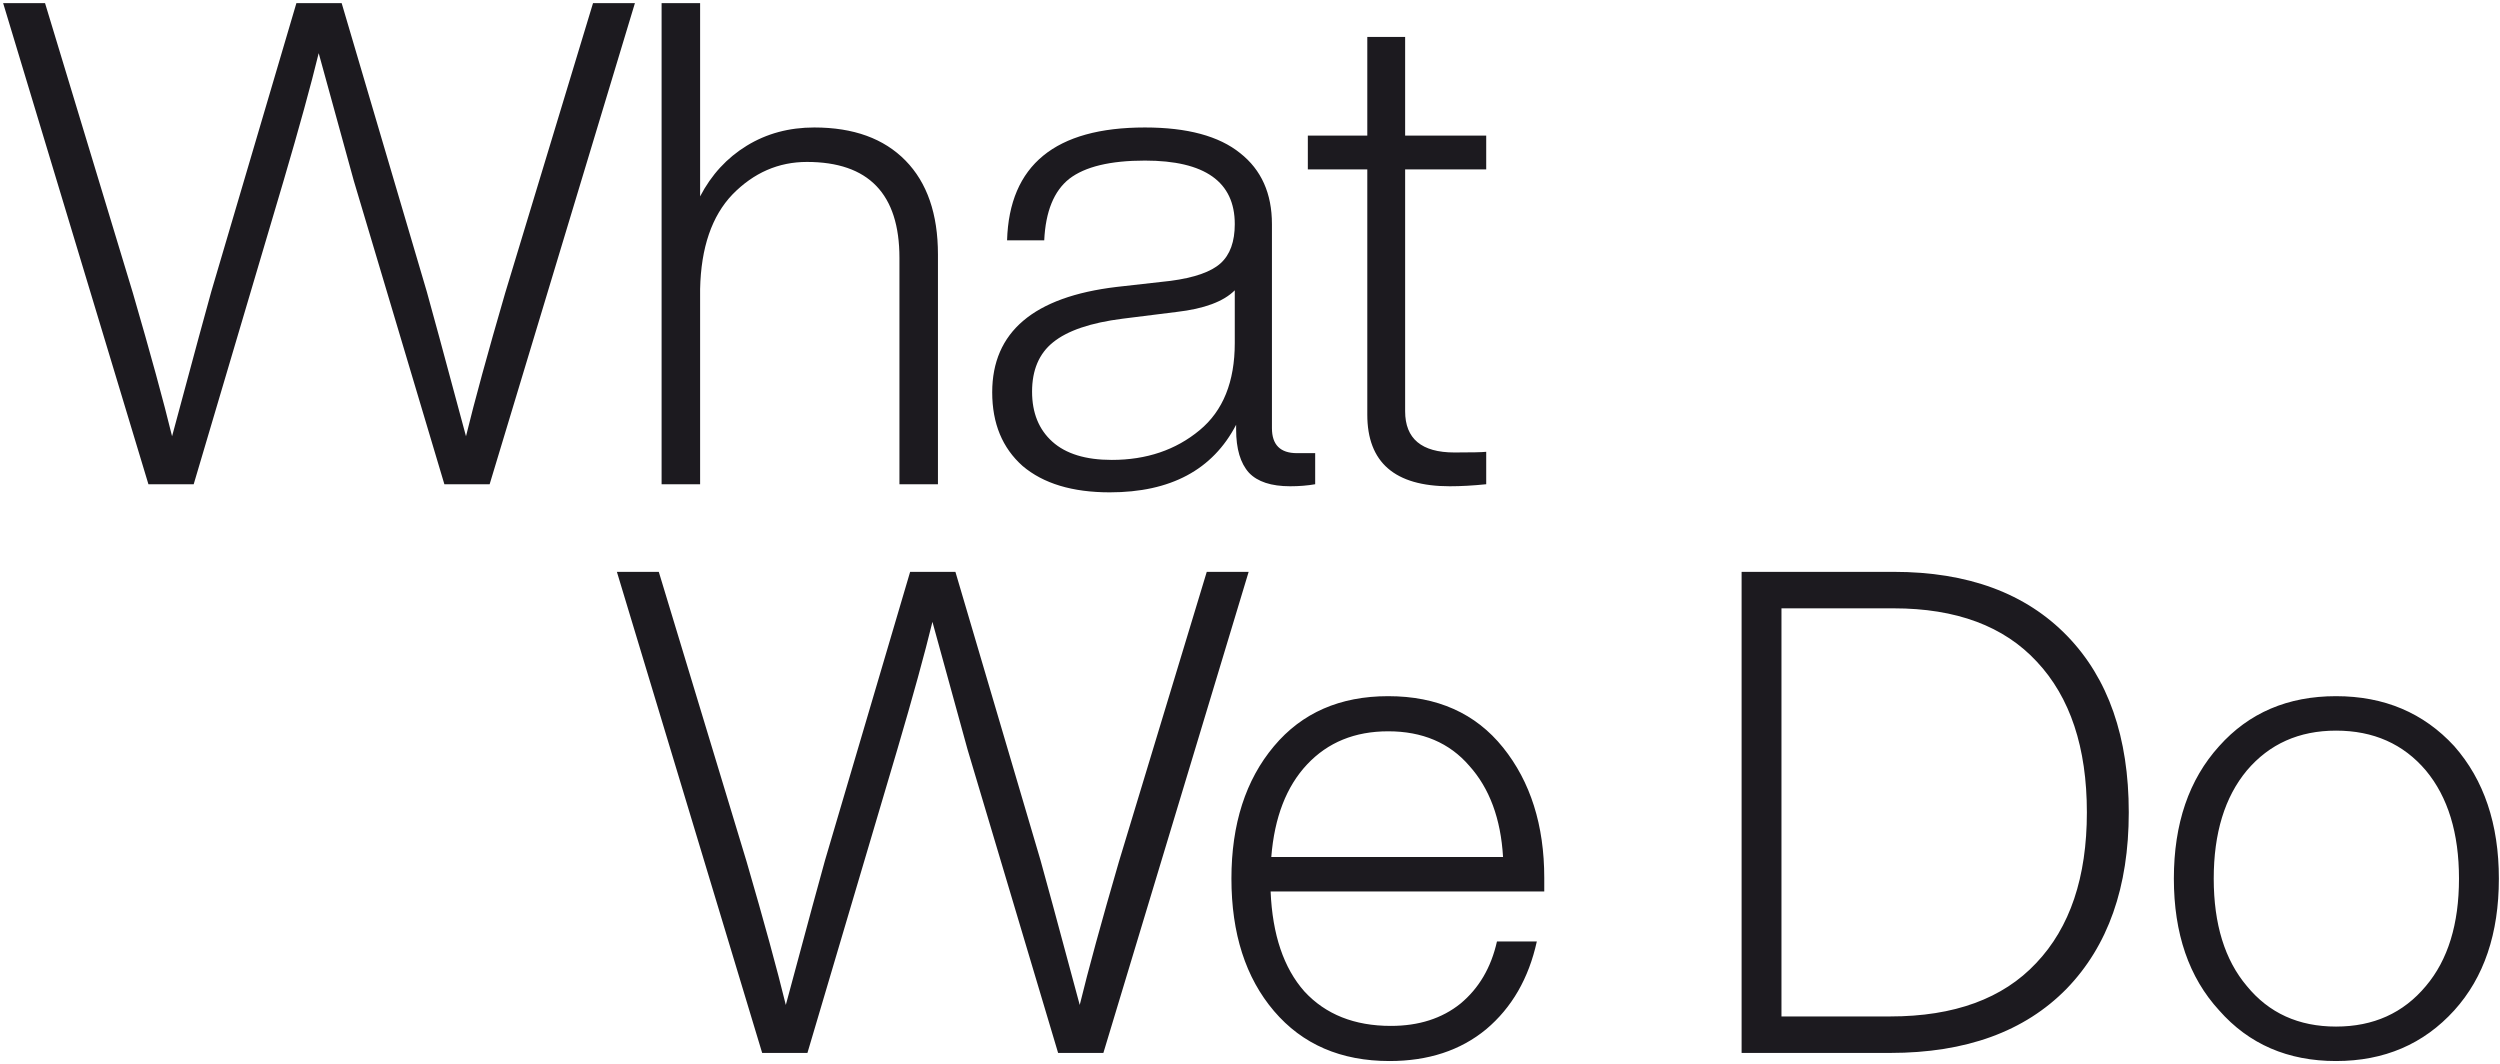
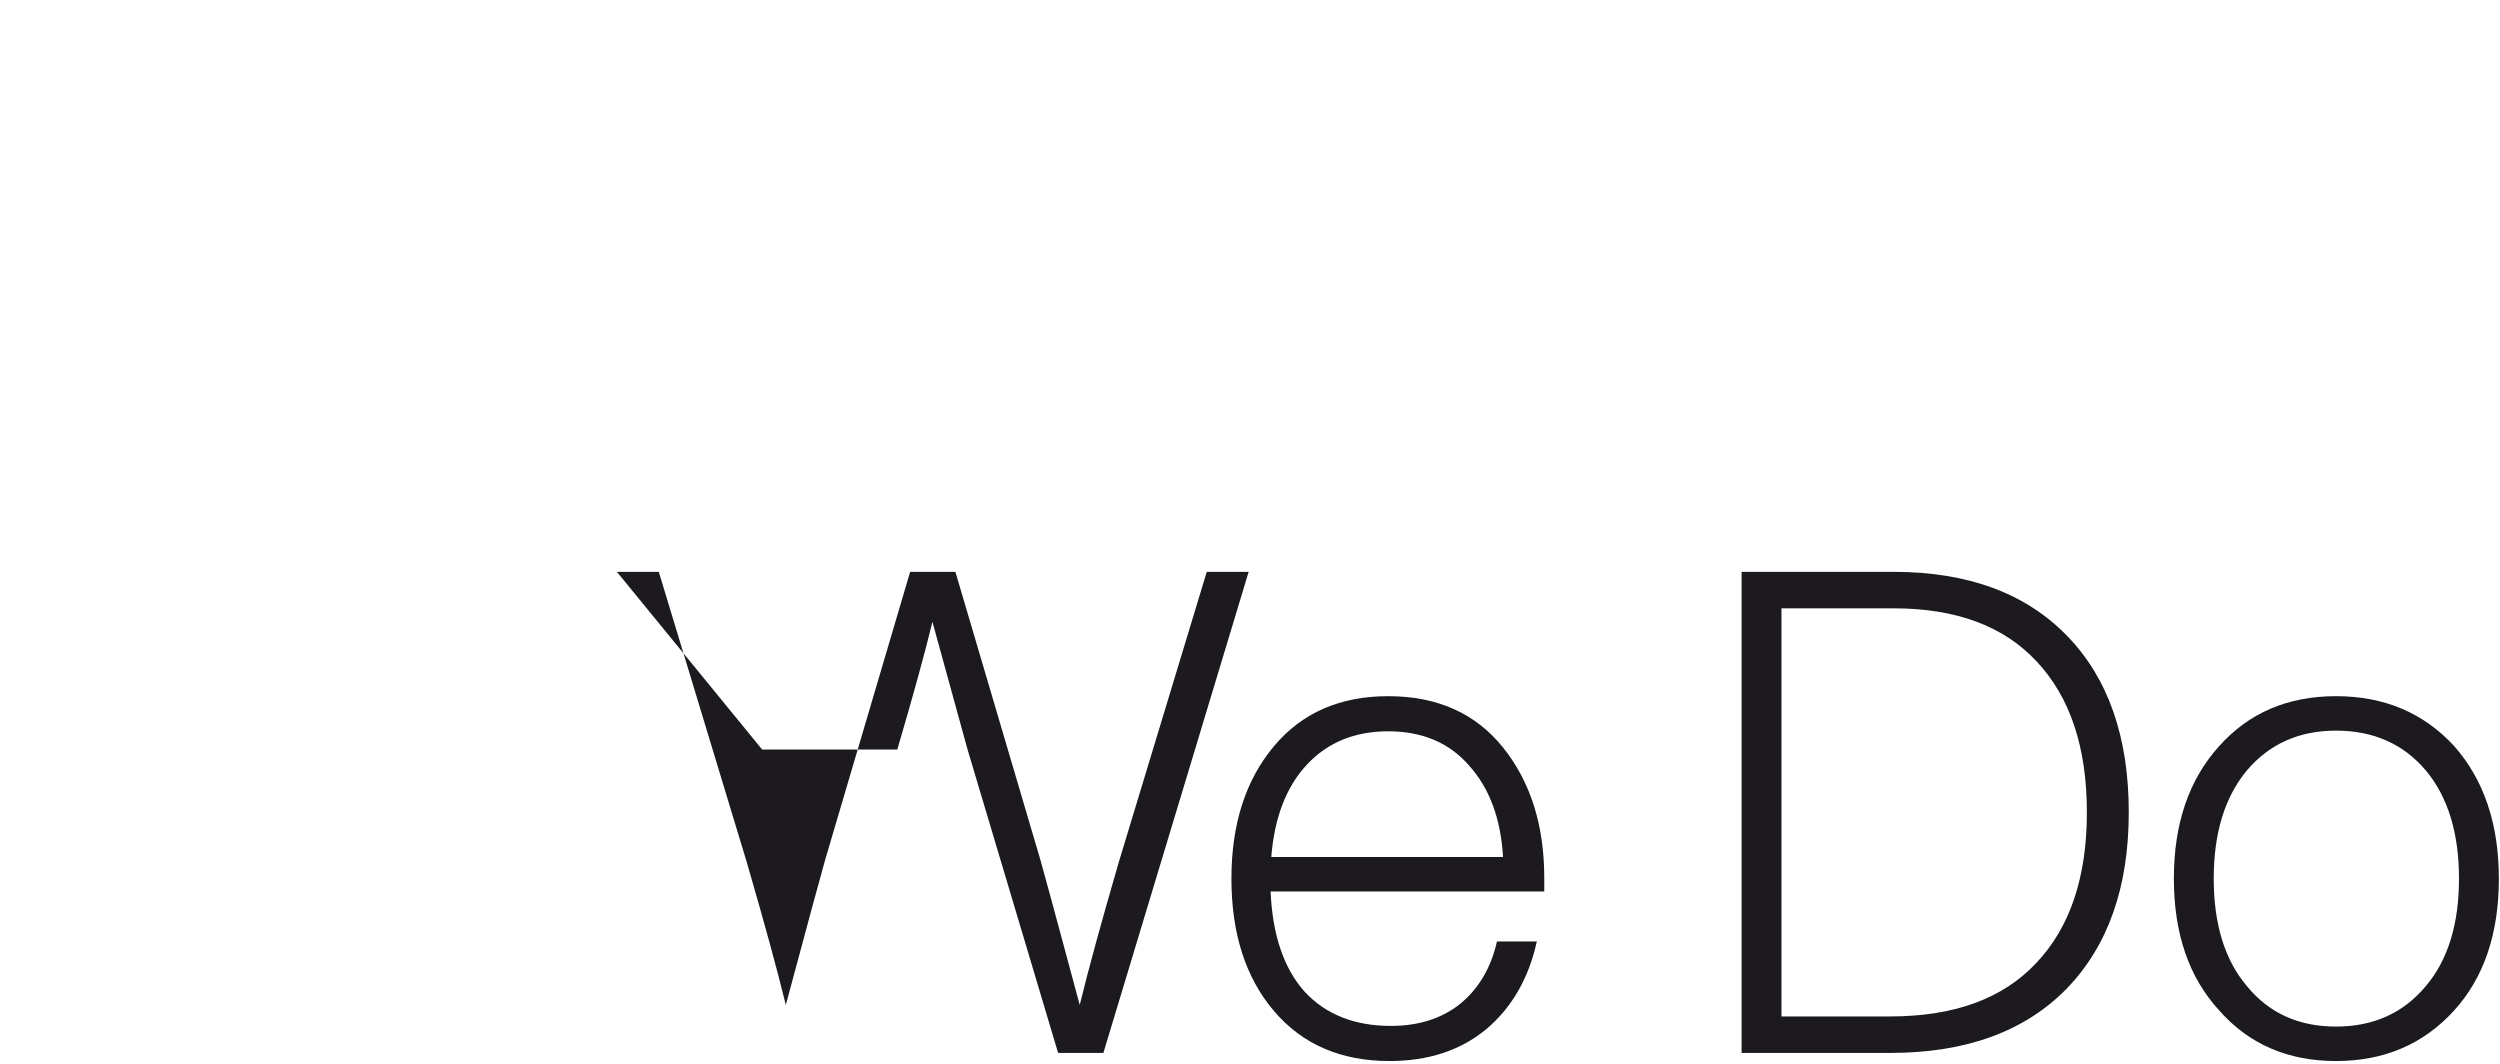
<svg xmlns="http://www.w3.org/2000/svg" width="444" height="189" viewBox="0 0 444 189" fill="none">
-   <path d="M89.72 52.04L105.32 0.56H112.76L86.96 86H78.92L62.84 32.12C62.36 30.44 60.28 22.88 56.6 9.44C55.24 15.04 53.16 22.6 50.36 32.12L34.4 86H26.36L0.56 0.56H8L23.6 52.04C26.72 62.76 29.04 71.24 30.56 77.48C34.56 62.6 36.88 54.04 37.52 51.8L52.64 0.56H60.68L75.8 51.8C76.44 54.04 78.76 62.6 82.76 77.48C84.28 71.24 86.6 62.76 89.72 52.04ZM144.62 22.64C151.58 22.64 156.98 24.6 160.82 28.52C164.66 32.44 166.58 38 166.58 45.2V86H159.74V45.8C159.74 34.44 154.26 28.76 143.3 28.76C138.26 28.76 133.86 30.68 130.1 34.52C126.42 38.36 124.5 43.96 124.34 51.32V86H117.5V0.56H124.34V34.88C126.34 31.04 129.1 28.04 132.62 25.88C136.14 23.72 140.14 22.64 144.62 22.64ZM230.336 80.48H233.576V86C232.216 86.24 230.736 86.36 229.136 86.36C225.776 86.36 223.336 85.56 221.816 83.96C220.296 82.28 219.536 79.72 219.536 76.28V75.44C215.376 83.44 207.896 87.44 197.096 87.44C190.456 87.44 185.296 85.88 181.616 82.76C178.016 79.56 176.216 75.2 176.216 69.68C176.216 58.96 183.576 52.72 198.296 50.96L207.896 49.88C212.136 49.32 215.096 48.28 216.776 46.76C218.456 45.24 219.296 42.92 219.296 39.8C219.296 32.28 213.976 28.52 203.336 28.52C197.176 28.52 192.696 29.6 189.896 31.76C187.176 33.92 185.696 37.56 185.456 42.68H178.856C179.256 29.32 187.416 22.64 203.336 22.64C210.856 22.64 216.496 24.16 220.256 27.2C224.016 30.16 225.896 34.36 225.896 39.8V76.04C225.896 79 227.376 80.48 230.336 80.48ZM197.456 81.68C203.616 81.68 208.816 79.92 213.056 76.4C217.216 72.96 219.296 67.8 219.296 60.92V51.56C217.296 53.56 213.856 54.84 208.976 55.4L199.376 56.6C193.696 57.32 189.576 58.72 187.016 60.8C184.536 62.8 183.296 65.72 183.296 69.56C183.296 73.32 184.496 76.28 186.896 78.44C189.296 80.6 192.816 81.68 197.456 81.68ZM263.952 24.08V30.08H249.552V73.04C249.552 77.92 252.472 80.36 258.312 80.36C261.352 80.36 263.232 80.32 263.952 80.24V86C261.632 86.24 259.472 86.36 257.472 86.36C247.712 86.36 242.832 82.12 242.832 73.64V30.08H232.272V24.08H242.832V6.56H249.552V24.08H263.952Z" fill="#1C1A1F" />
-   <path d="M198.72 153.04L214.32 101.56H221.76L195.96 187H187.92L171.84 133.12C171.36 131.44 169.28 123.88 165.6 110.44C164.24 116.04 162.16 123.6 159.36 133.12L143.4 187H135.36L109.56 101.56H117L132.6 153.04C135.72 163.76 138.04 172.24 139.56 178.48C143.56 163.6 145.88 155.04 146.52 152.8L161.64 101.56H169.68L184.8 152.8C185.44 155.04 187.76 163.6 191.76 178.48C193.28 172.24 195.6 163.76 198.72 153.04ZM274.261 155.92V158.32H225.661C225.981 166 227.981 171.92 231.661 176.08C235.421 180.16 240.541 182.2 247.021 182.2C251.981 182.2 256.101 180.88 259.381 178.24C262.661 175.52 264.821 171.84 265.861 167.2H272.941C271.501 173.76 268.501 178.96 263.941 182.8C259.381 186.56 253.661 188.44 246.781 188.44C238.141 188.44 231.301 185.48 226.261 179.56C221.221 173.64 218.701 165.8 218.701 156.04C218.701 146.36 221.221 138.52 226.261 132.52C231.221 126.6 237.981 123.64 246.541 123.64C255.261 123.64 262.061 126.68 266.941 132.76C271.821 138.84 274.261 146.56 274.261 155.92ZM246.541 129.88C240.621 129.88 235.821 131.84 232.141 135.76C228.461 139.68 226.341 145.16 225.781 152.2H266.941C266.541 145.4 264.541 140 260.941 136C257.421 131.92 252.621 129.88 246.541 129.88ZM309.309 101.56H336.309C349.509 101.56 359.789 105.36 367.149 112.96C374.429 120.48 378.069 130.92 378.069 144.28C378.069 157.56 374.389 168 367.029 175.6C359.589 183.2 349.149 187 335.709 187H309.309V101.56ZM316.389 180.52H335.709C347.069 180.52 355.709 177.36 361.629 171.04C367.629 164.72 370.629 155.8 370.629 144.28C370.629 132.76 367.669 123.84 361.749 117.52C355.909 111.2 347.429 108.04 336.309 108.04H316.389V180.52ZM435.878 179.44C430.438 185.44 423.438 188.44 414.878 188.44C406.318 188.44 399.398 185.44 394.118 179.44C388.758 173.6 386.078 165.8 386.078 156.04C386.078 146.28 388.758 138.44 394.118 132.52C399.398 126.6 406.318 123.64 414.878 123.64C423.438 123.64 430.438 126.6 435.878 132.52C441.158 138.52 443.798 146.36 443.798 156.04C443.798 165.8 441.158 173.6 435.878 179.44ZM399.038 175.12C402.958 179.92 408.238 182.32 414.878 182.32C421.518 182.32 426.838 179.92 430.838 175.12C434.758 170.48 436.718 164.12 436.718 156.04C436.718 147.96 434.758 141.56 430.838 136.84C426.838 132.12 421.518 129.76 414.878 129.76C408.318 129.76 403.038 132.12 399.038 136.84C395.118 141.56 393.158 147.96 393.158 156.04C393.158 164.12 395.118 170.48 399.038 175.12Z" fill="#1C1A1F" />
+   <path d="M198.72 153.04L214.32 101.56H221.76L195.96 187H187.92L171.84 133.12C171.36 131.44 169.28 123.88 165.6 110.44C164.24 116.04 162.16 123.6 159.36 133.12H135.36L109.56 101.56H117L132.6 153.04C135.72 163.76 138.04 172.24 139.56 178.48C143.56 163.6 145.88 155.04 146.52 152.8L161.64 101.56H169.68L184.8 152.8C185.44 155.04 187.76 163.6 191.76 178.48C193.28 172.24 195.6 163.76 198.72 153.04ZM274.261 155.92V158.32H225.661C225.981 166 227.981 171.92 231.661 176.08C235.421 180.16 240.541 182.2 247.021 182.2C251.981 182.2 256.101 180.88 259.381 178.24C262.661 175.52 264.821 171.84 265.861 167.2H272.941C271.501 173.76 268.501 178.96 263.941 182.8C259.381 186.56 253.661 188.44 246.781 188.44C238.141 188.44 231.301 185.48 226.261 179.56C221.221 173.64 218.701 165.8 218.701 156.04C218.701 146.36 221.221 138.52 226.261 132.52C231.221 126.6 237.981 123.64 246.541 123.64C255.261 123.64 262.061 126.68 266.941 132.76C271.821 138.84 274.261 146.56 274.261 155.92ZM246.541 129.88C240.621 129.88 235.821 131.84 232.141 135.76C228.461 139.68 226.341 145.16 225.781 152.2H266.941C266.541 145.4 264.541 140 260.941 136C257.421 131.92 252.621 129.88 246.541 129.88ZM309.309 101.56H336.309C349.509 101.56 359.789 105.36 367.149 112.96C374.429 120.48 378.069 130.92 378.069 144.28C378.069 157.56 374.389 168 367.029 175.6C359.589 183.2 349.149 187 335.709 187H309.309V101.56ZM316.389 180.52H335.709C347.069 180.52 355.709 177.36 361.629 171.04C367.629 164.72 370.629 155.8 370.629 144.28C370.629 132.76 367.669 123.84 361.749 117.52C355.909 111.2 347.429 108.04 336.309 108.04H316.389V180.52ZM435.878 179.44C430.438 185.44 423.438 188.44 414.878 188.44C406.318 188.44 399.398 185.44 394.118 179.44C388.758 173.6 386.078 165.8 386.078 156.04C386.078 146.28 388.758 138.44 394.118 132.52C399.398 126.6 406.318 123.64 414.878 123.64C423.438 123.64 430.438 126.6 435.878 132.52C441.158 138.52 443.798 146.36 443.798 156.04C443.798 165.8 441.158 173.6 435.878 179.44ZM399.038 175.12C402.958 179.92 408.238 182.32 414.878 182.32C421.518 182.32 426.838 179.92 430.838 175.12C434.758 170.48 436.718 164.12 436.718 156.04C436.718 147.96 434.758 141.56 430.838 136.84C426.838 132.12 421.518 129.76 414.878 129.76C408.318 129.76 403.038 132.12 399.038 136.84C395.118 141.56 393.158 147.96 393.158 156.04C393.158 164.12 395.118 170.48 399.038 175.12Z" fill="#1C1A1F" />
</svg>